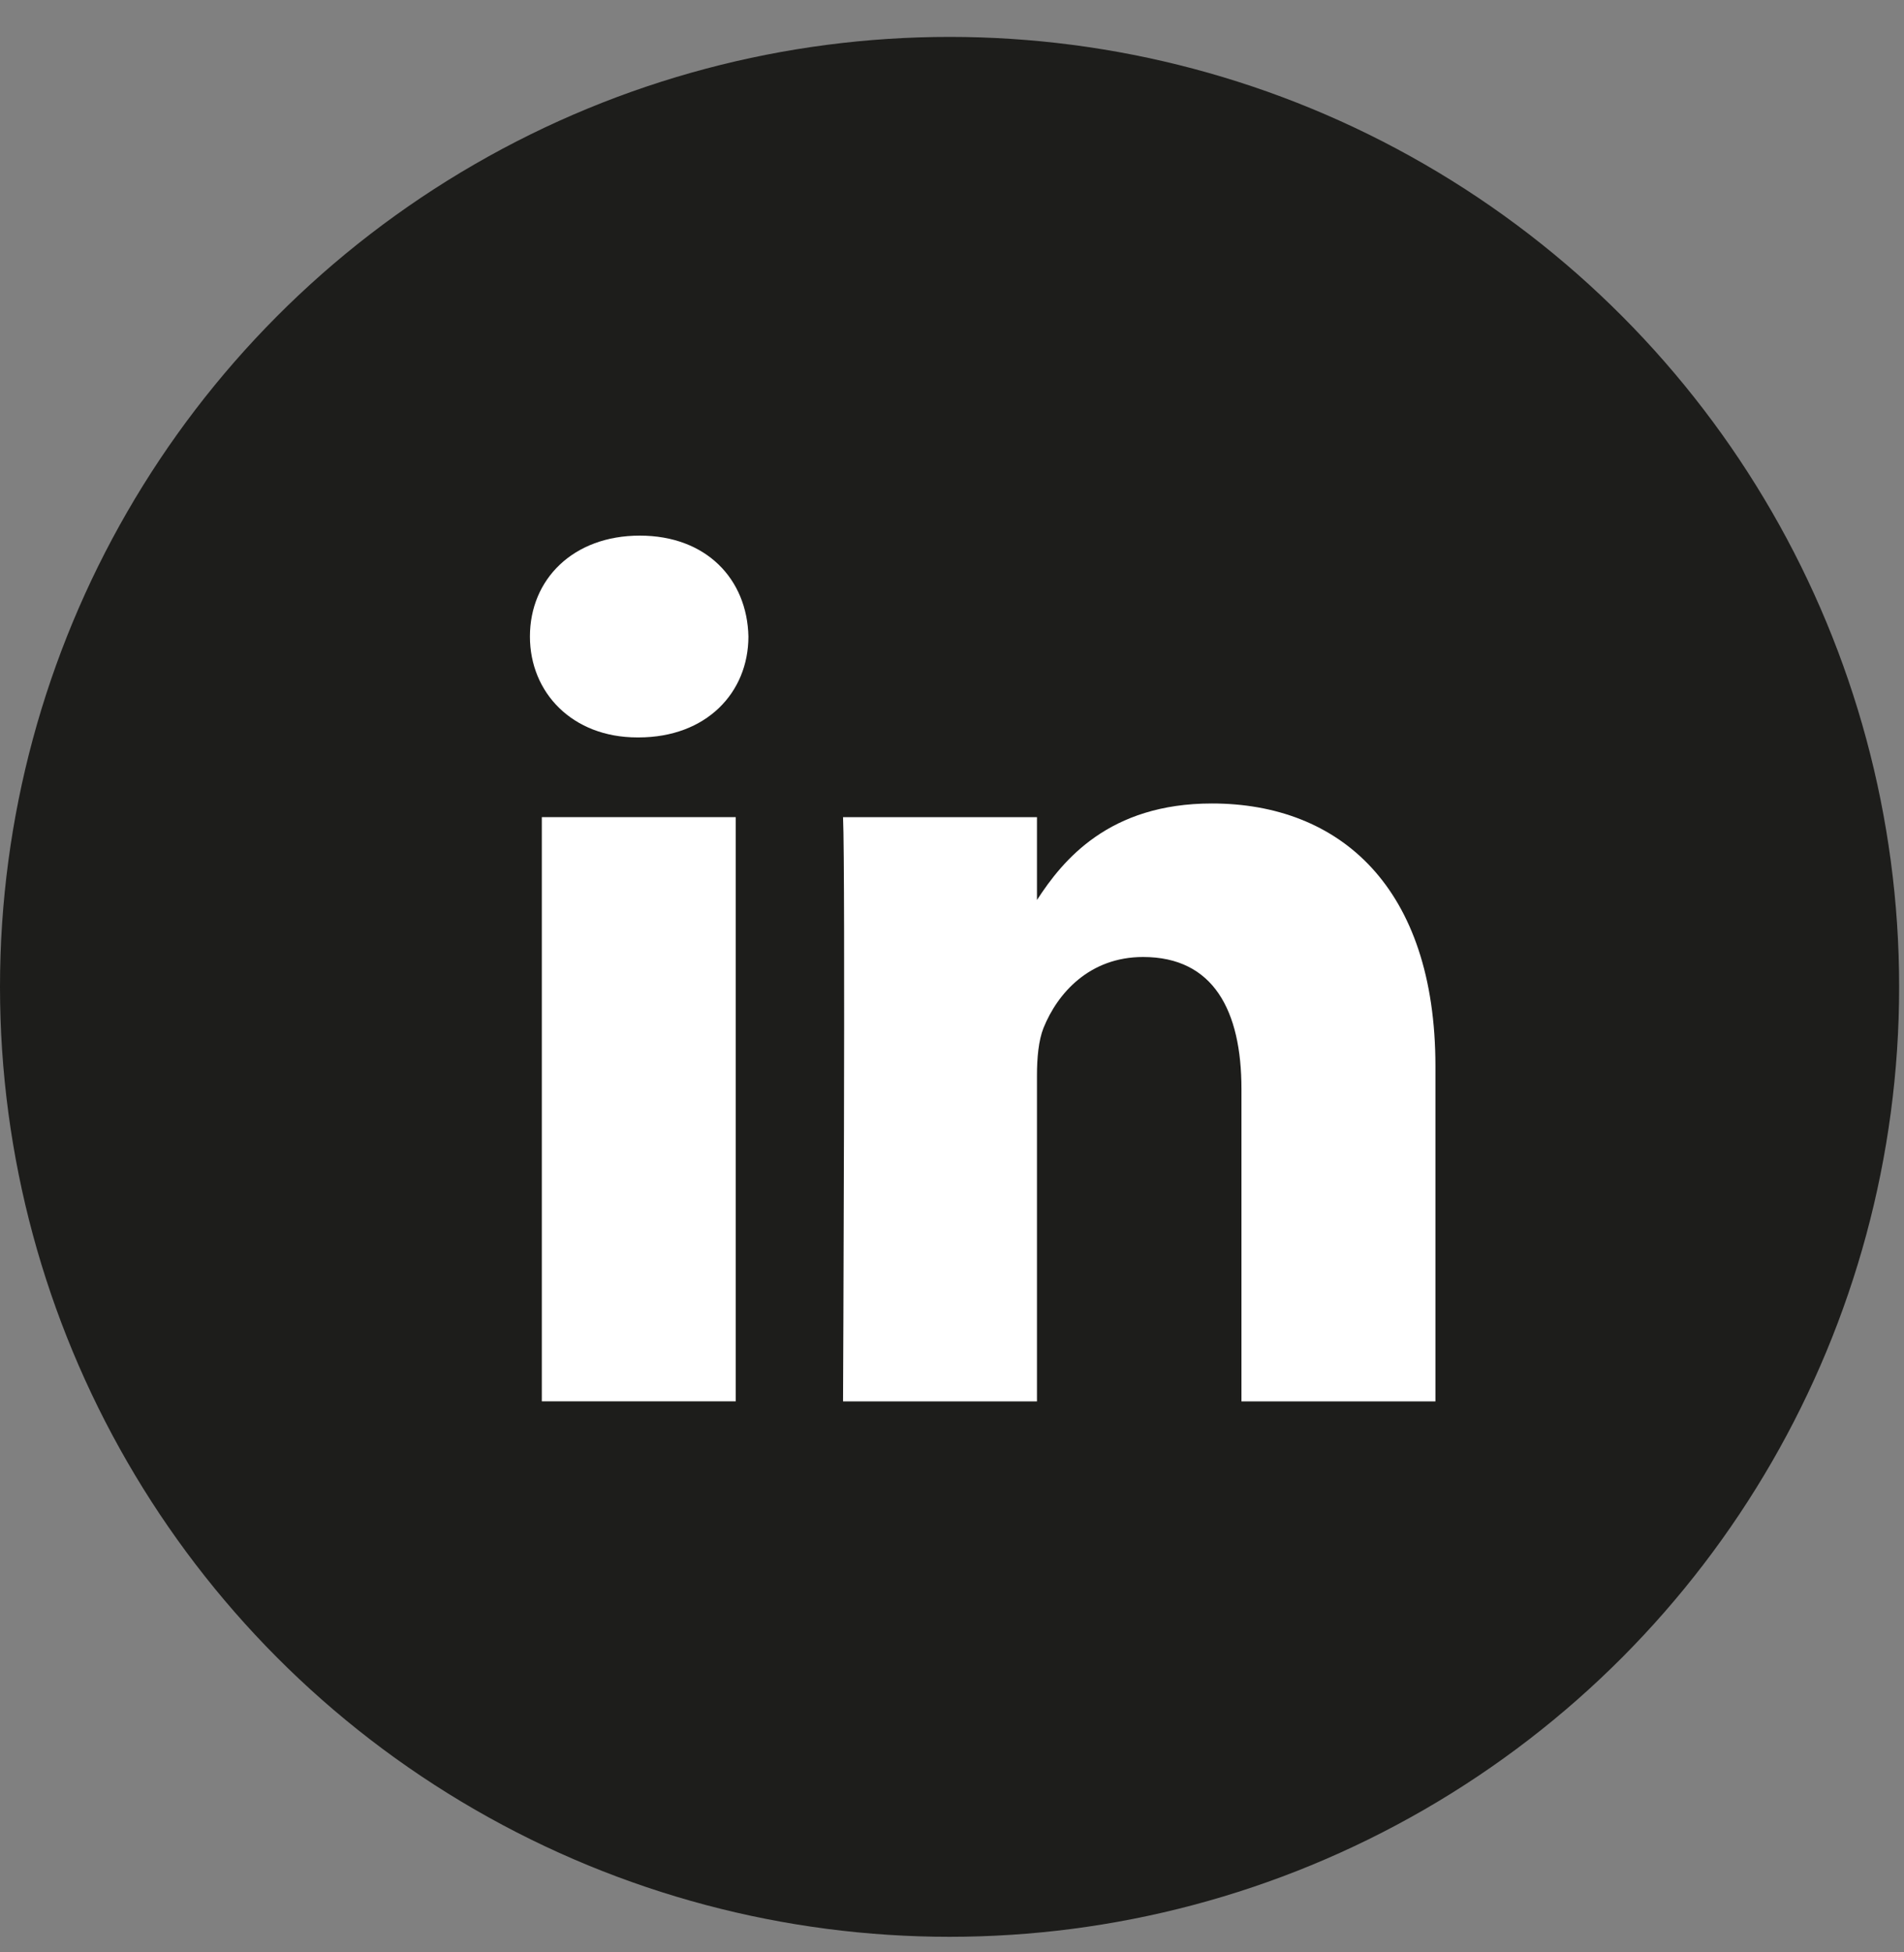
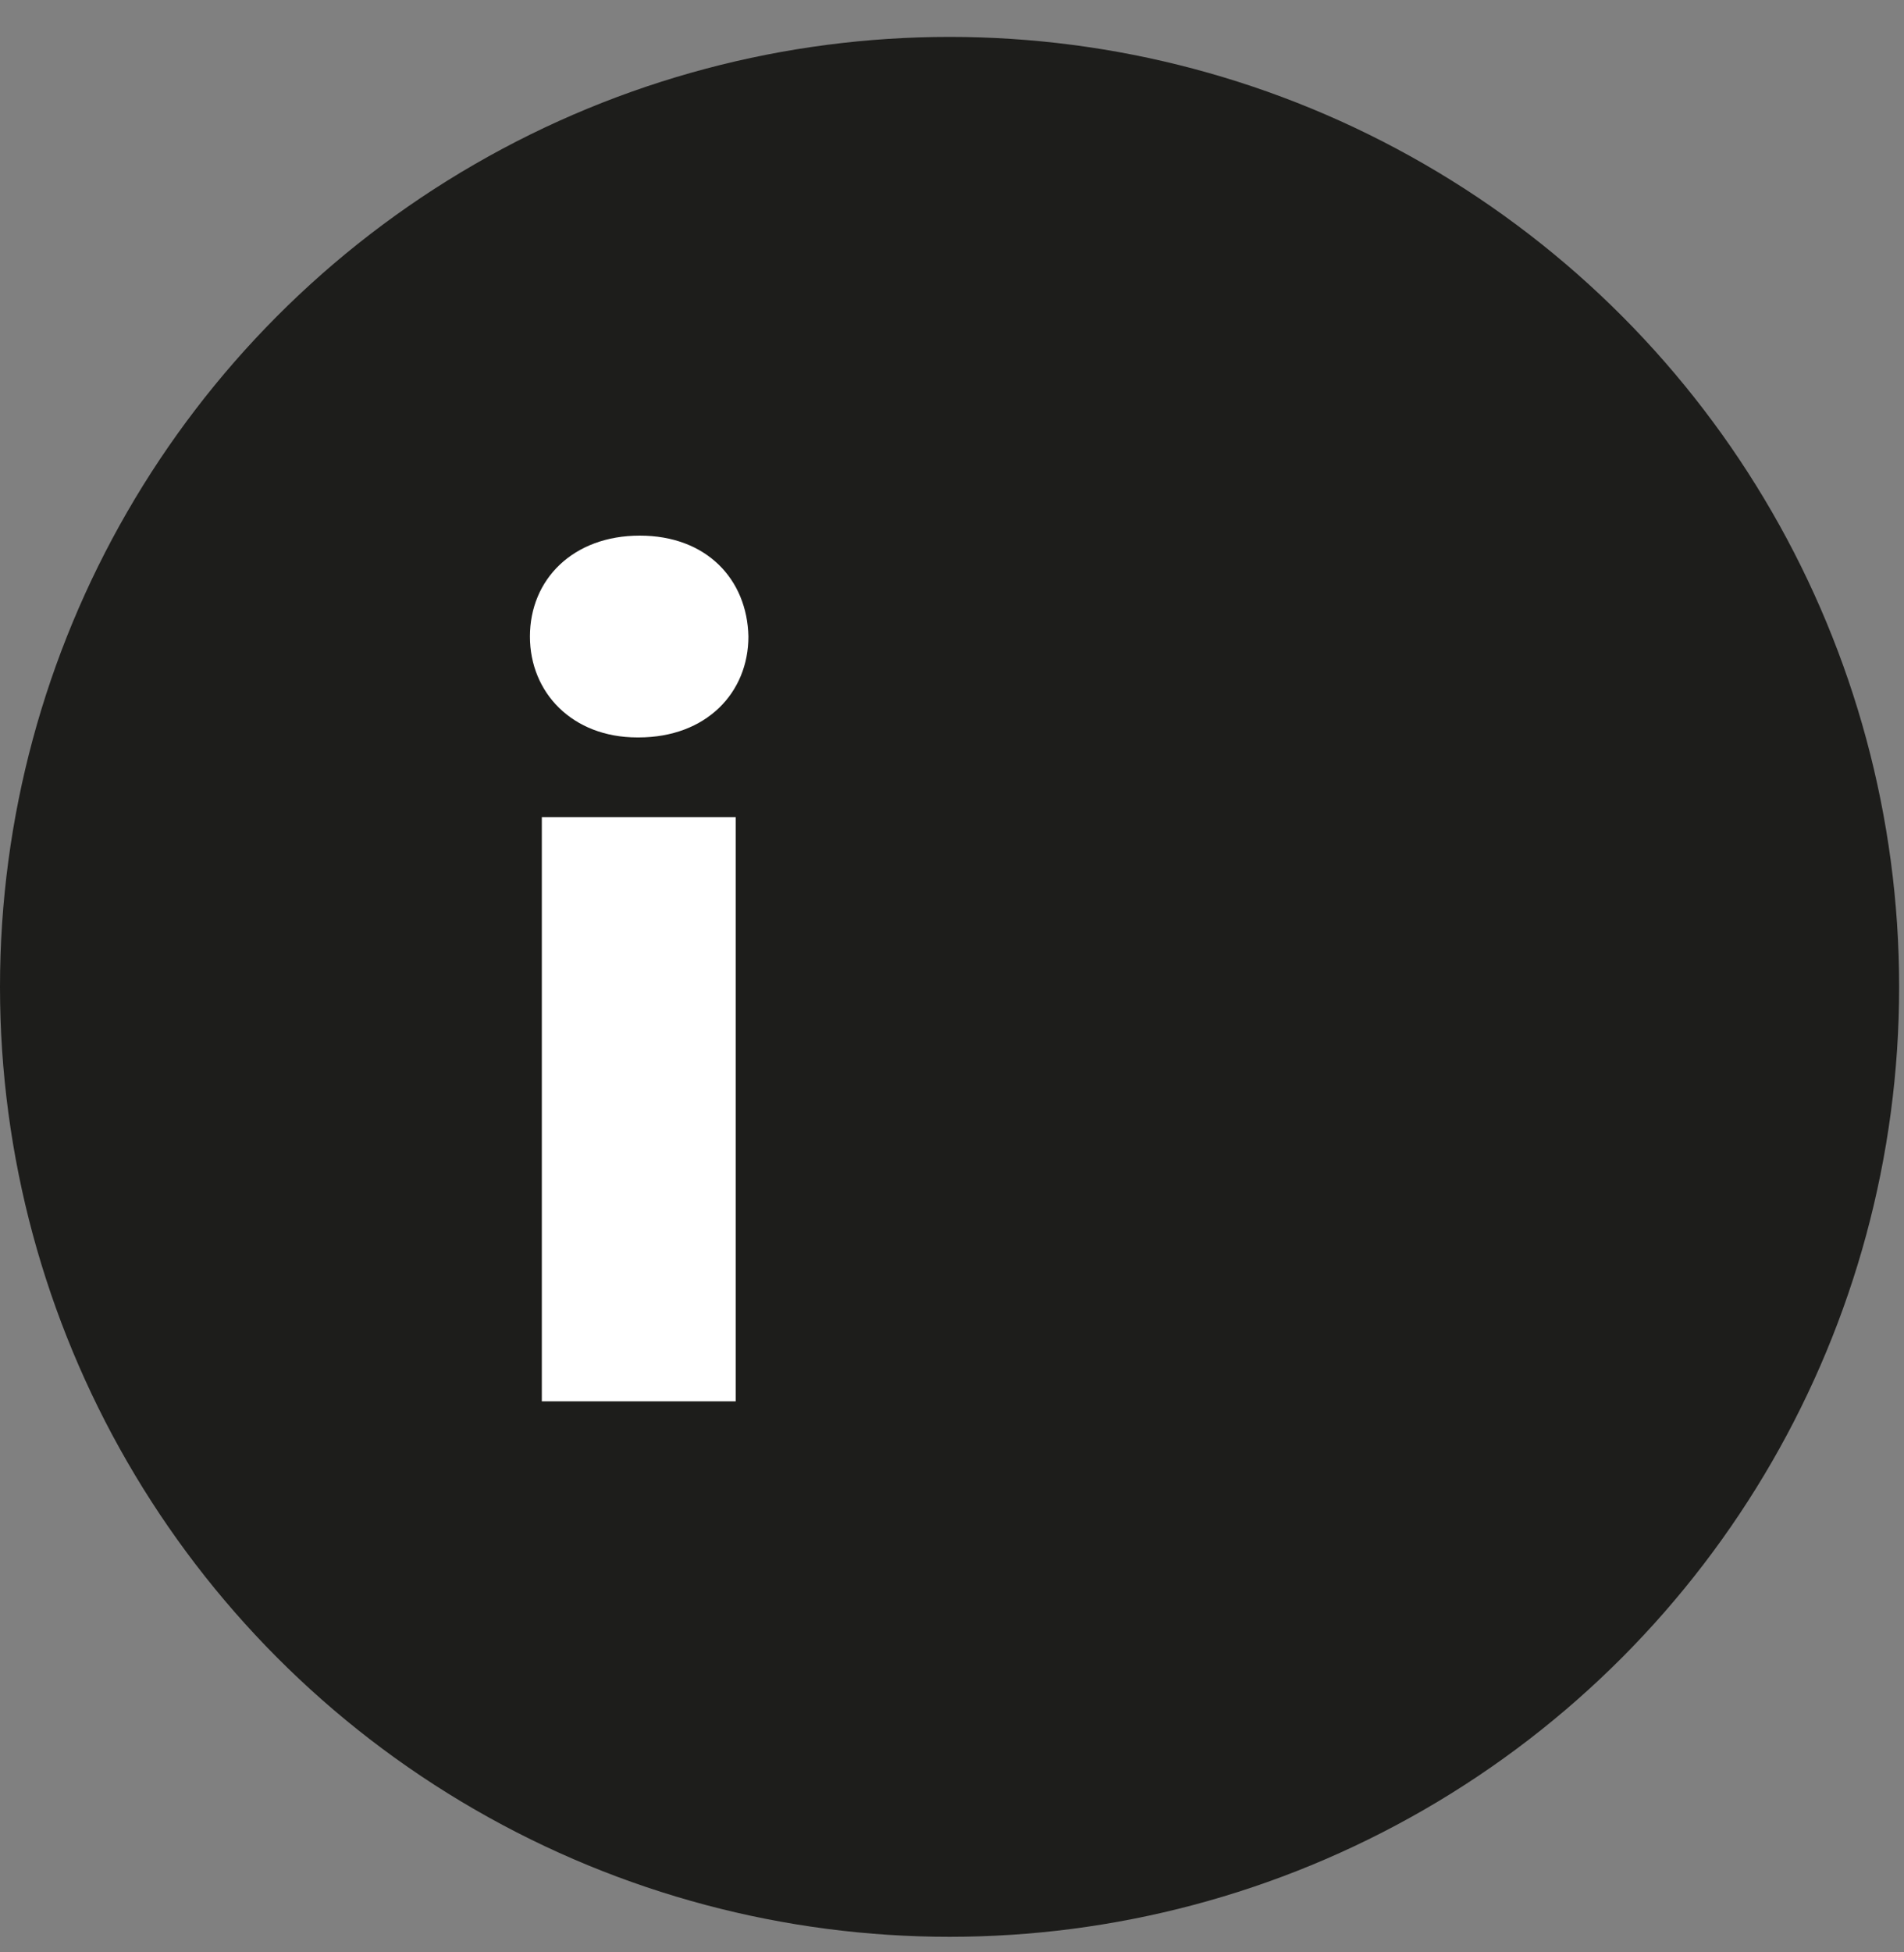
<svg xmlns="http://www.w3.org/2000/svg" width="40" height="41" viewBox="0 0 40 41" fill="none">
  <rect x="0" y="0" width="40" height="41" fill="#808080" stroke="none" />
  <circle cx="19.949" cy="20.724" r="19.949" fill="#1D1D1B" />
-   <path d="M15.457 17.16H11.383V29.428H15.457V17.16Z" fill="white" />
+   <path d="M15.457 17.16H11.383V29.428H15.457Z" fill="white" />
  <path d="M13.415 15.486H13.389C12.022 15.486 11.133 14.544 11.133 13.367C11.133 12.164 12.042 11.248 13.441 11.248C14.841 11.248 15.697 12.164 15.723 13.367C15.723 14.544 14.841 15.486 13.415 15.486Z" fill="white" />
-   <path d="M30.156 29.429H26.081V22.87C26.081 21.222 25.493 20.097 24.015 20.097C22.89 20.097 22.217 20.856 21.922 21.588C21.818 21.85 21.785 22.216 21.785 22.582V29.429H17.711C17.711 29.429 17.763 18.312 17.711 17.161H21.785V18.9C22.328 18.063 23.296 16.873 25.46 16.873C28.141 16.873 30.156 18.626 30.156 22.392V29.429Z" fill="white" />
</svg>